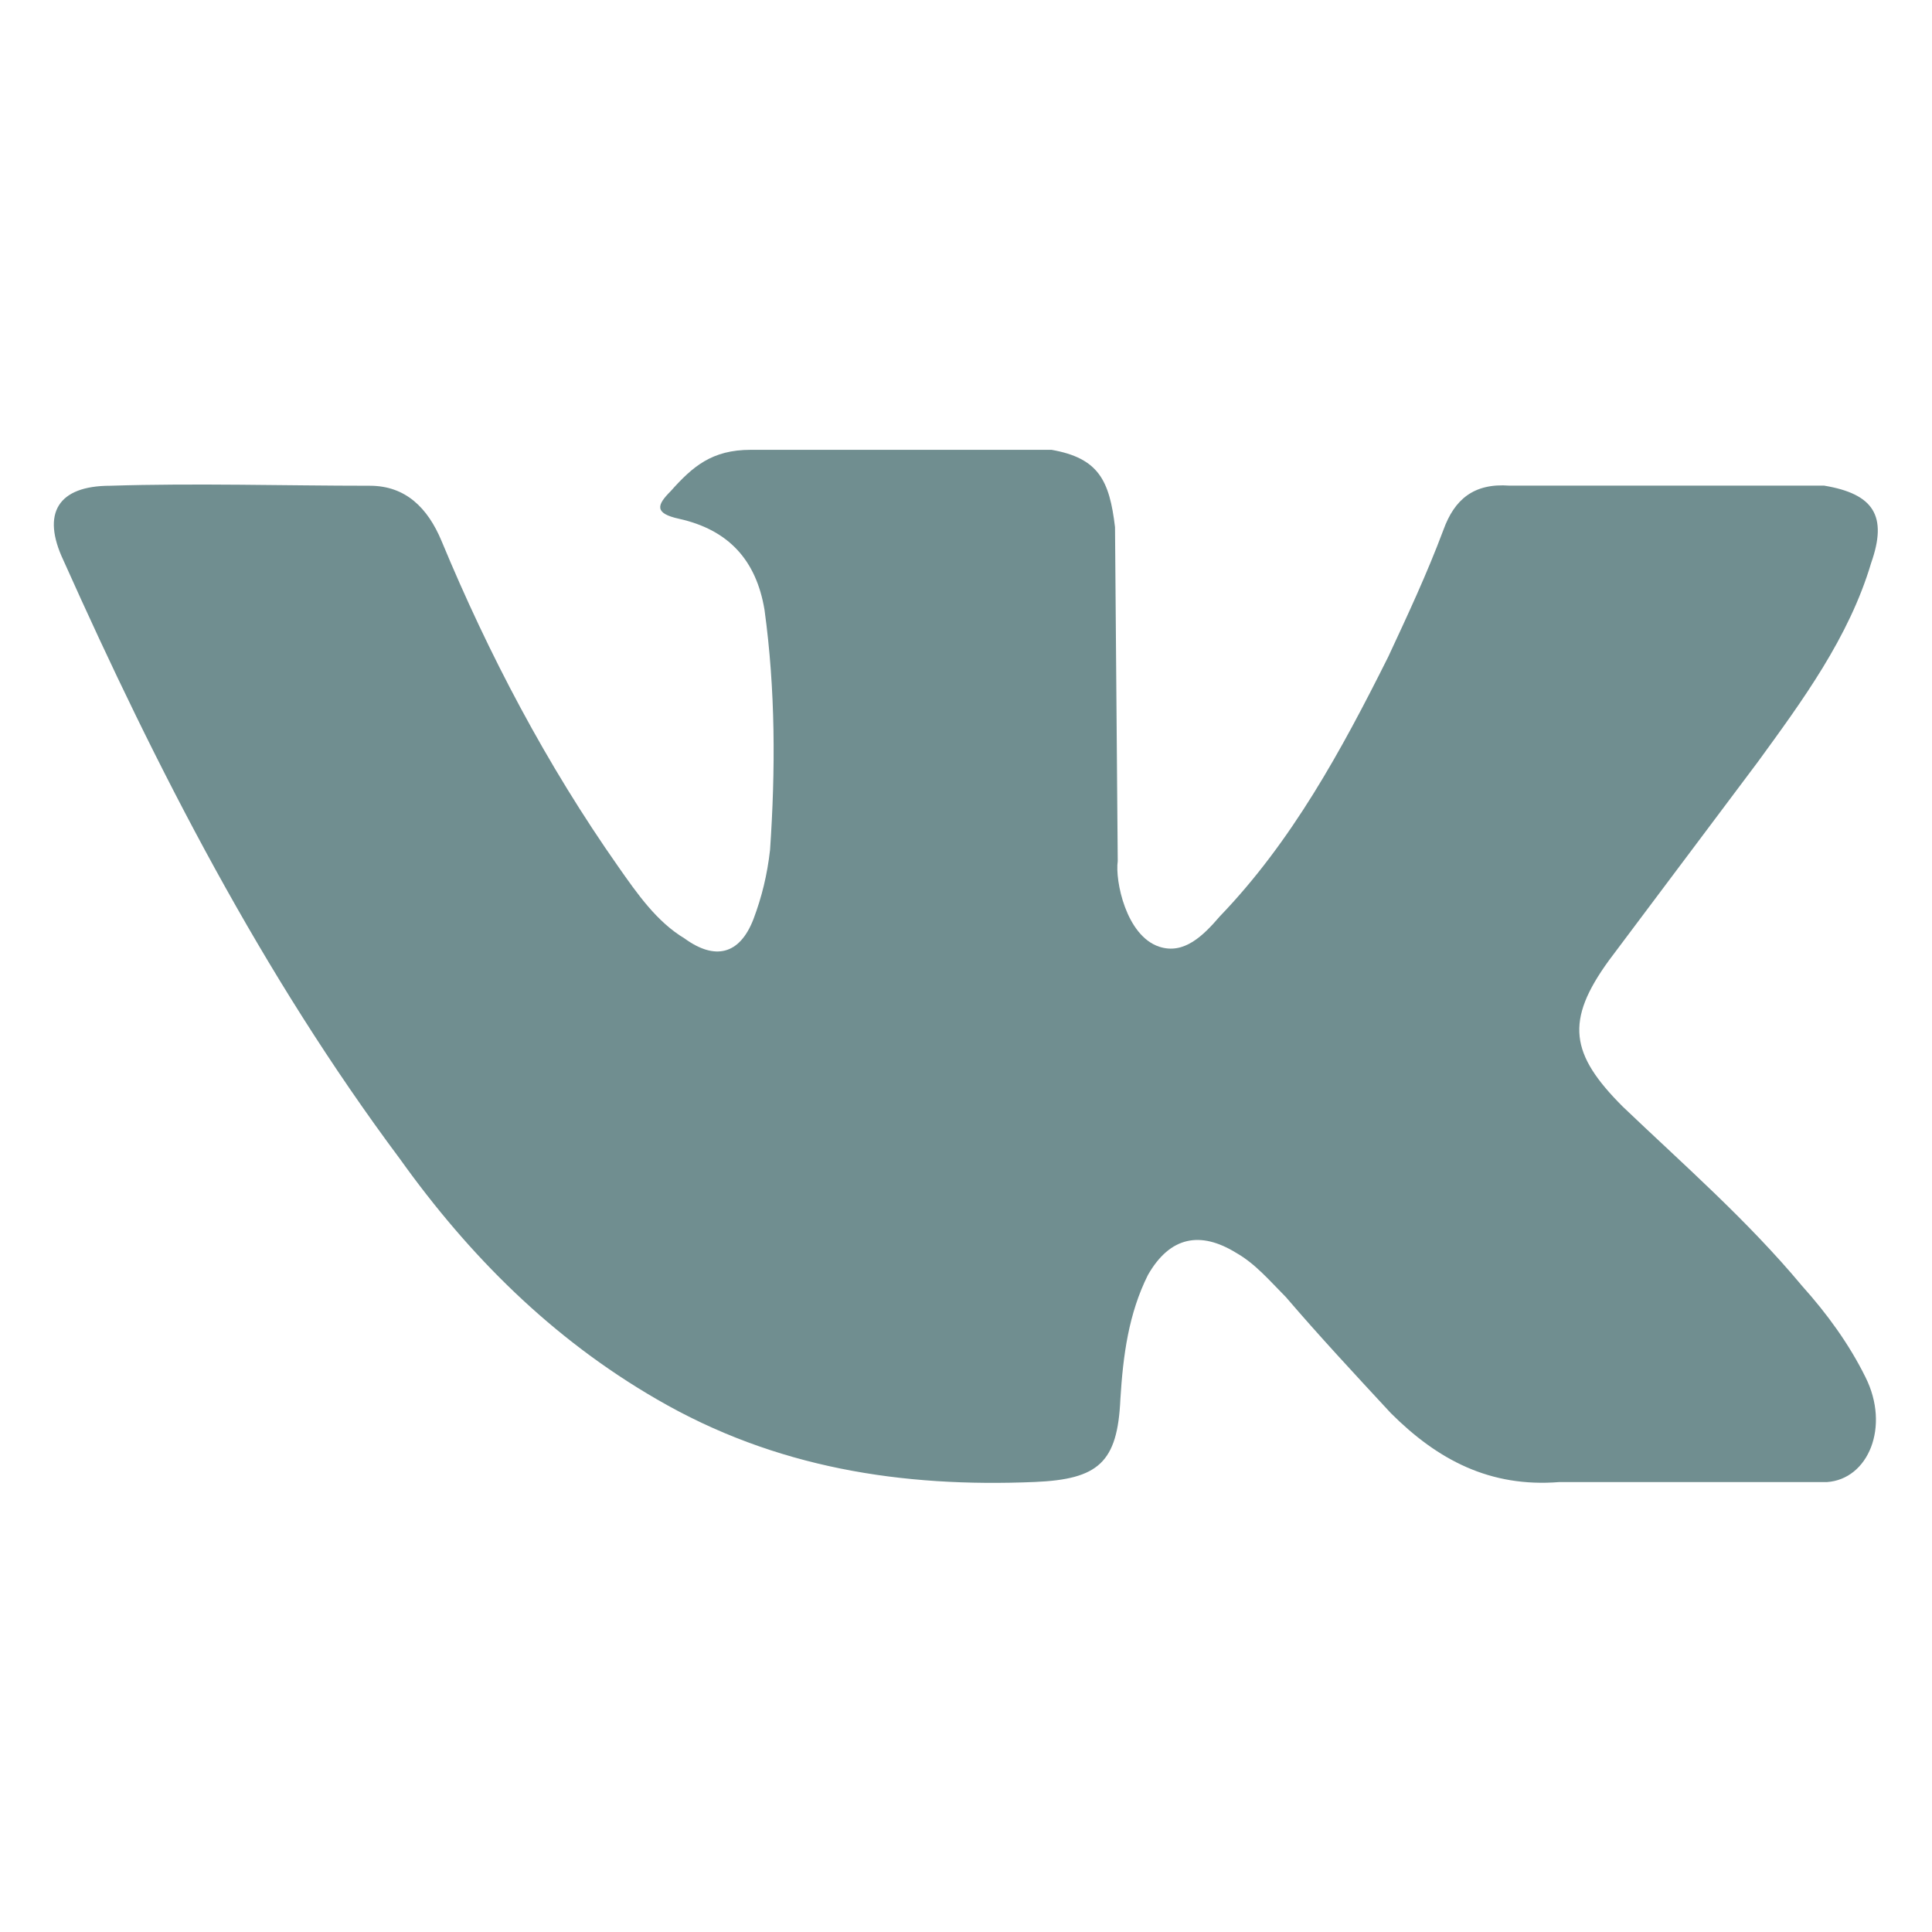
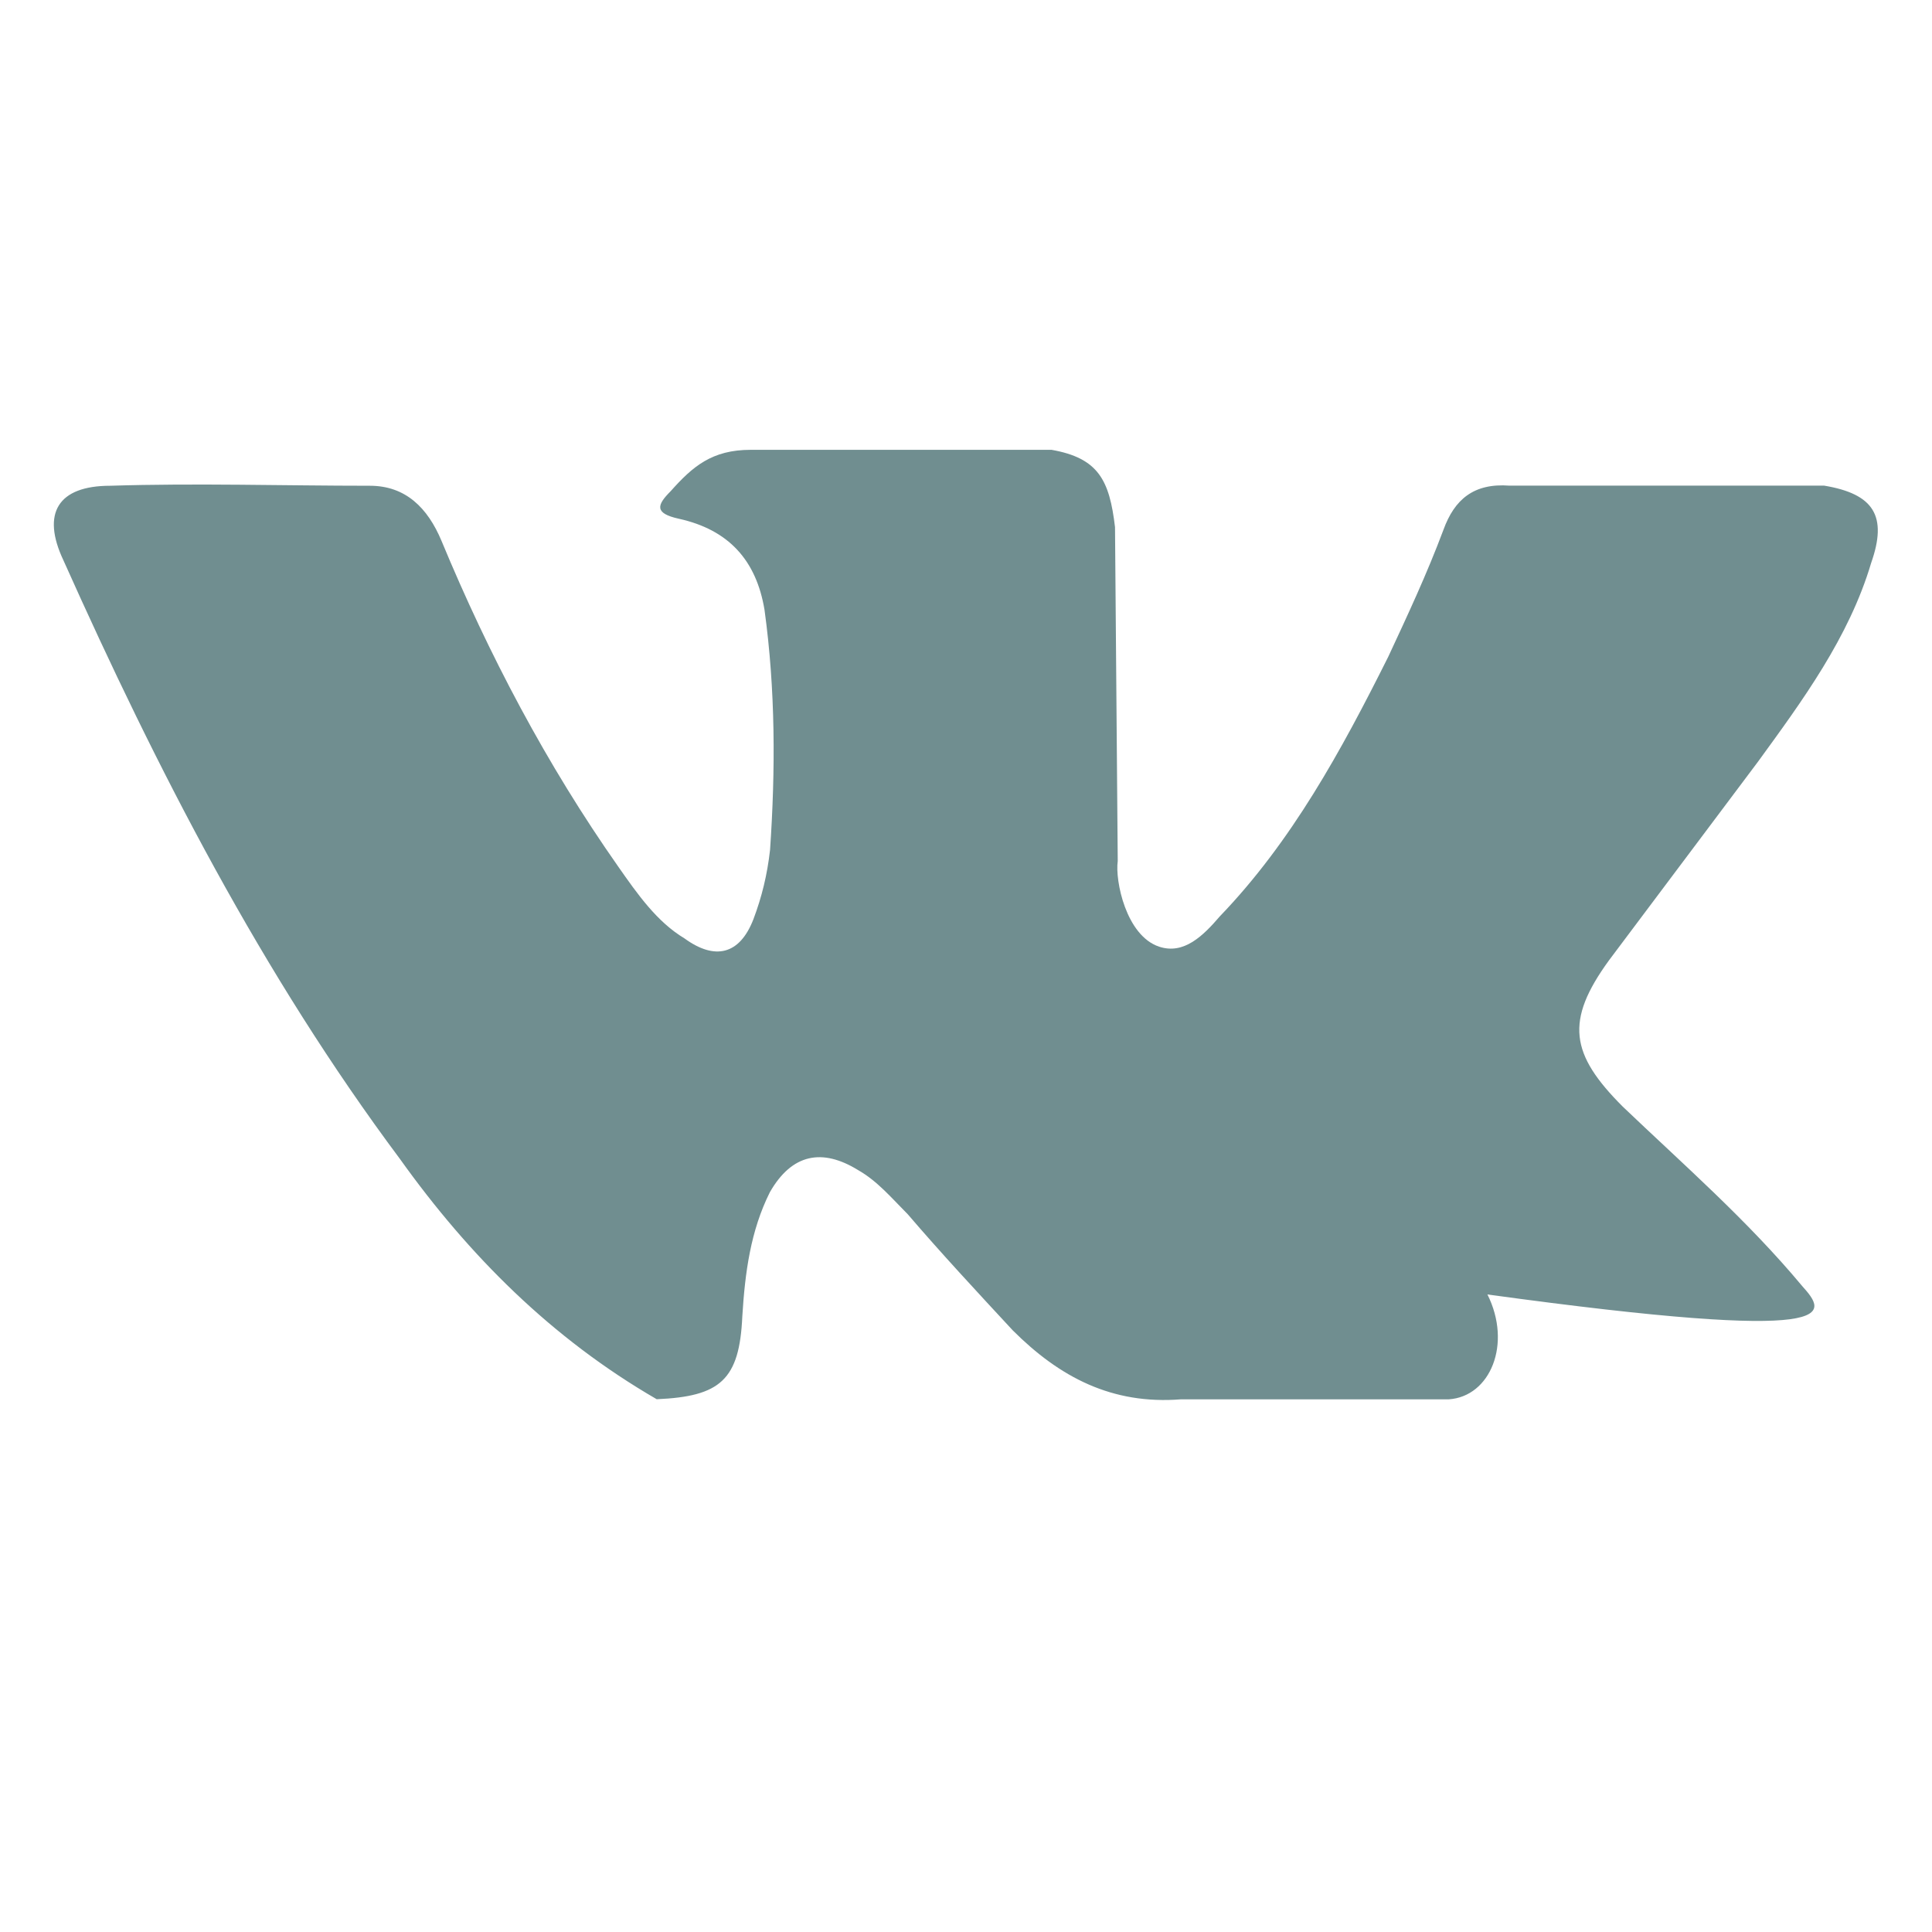
<svg xmlns="http://www.w3.org/2000/svg" version="1.1" id="Layer_1" x="0px" y="0px" width="19.843px" height="19.843px" viewBox="0 0 19.843 19.843" xml:space="preserve">
  <g id="Слой_x0020_1">
    <g id="_1895054382048">
      <g>
-         <path fill-rule="evenodd" clip-rule="evenodd" fill="#708E90" d="M18.51,13.209c-0.567-0.68-1.219-1.247-1.843-1.843 c-0.539-0.539-0.595-0.879-0.142-1.502c0.51-0.68,1.02-1.361,1.531-2.041c0.454-0.624,0.935-1.276,1.162-2.041 c0.17-0.482,0.028-0.709-0.482-0.794c-0.085,0-0.17,0-0.255,0h-2.976c-0.369-0.028-0.567,0.142-0.68,0.454 c-0.17,0.454-0.369,0.879-0.567,1.304c-0.482,0.964-0.992,1.899-1.729,2.665c-0.17,0.198-0.369,0.397-0.624,0.312 c-0.34-0.113-0.454-0.68-0.425-0.879l-0.028-3.43c-0.057-0.482-0.17-0.709-0.652-0.794H7.71c-0.397,0-0.595,0.17-0.822,0.425 c-0.142,0.142-0.17,0.227,0.085,0.283c0.51,0.113,0.794,0.425,0.879,0.935c0.113,0.822,0.113,1.644,0.057,2.466 C7.88,8.986,7.824,9.213,7.739,9.439C7.597,9.808,7.342,9.865,7.03,9.638c-0.283-0.17-0.482-0.454-0.68-0.737 C5.613,7.852,5.017,6.718,4.535,5.556c-0.142-0.34-0.369-0.567-0.737-0.567c-0.879,0-1.786-0.028-2.665,0 c-0.539,0-0.709,0.283-0.482,0.765c0.964,2.154,2.041,4.252,3.458,6.151c0.709,0.992,1.559,1.843,2.636,2.466 c1.219,0.709,2.523,0.907,3.883,0.85c0.652-0.028,0.85-0.198,0.879-0.85c0.028-0.454,0.085-0.879,0.283-1.276 c0.227-0.397,0.539-0.454,0.907-0.227c0.198,0.113,0.34,0.283,0.51,0.454c0.34,0.397,0.709,0.794,1.077,1.191 c0.482,0.482,1.02,0.765,1.729,0.709h2.75c0.425-0.028,0.652-0.567,0.397-1.077C18.992,13.805,18.765,13.493,18.51,13.209z" />
+         <path fill-rule="evenodd" clip-rule="evenodd" fill="#708E90" d="M18.51,13.209c-0.567-0.68-1.219-1.247-1.843-1.843 c-0.539-0.539-0.595-0.879-0.142-1.502c0.51-0.68,1.02-1.361,1.531-2.041c0.454-0.624,0.935-1.276,1.162-2.041 c0.17-0.482,0.028-0.709-0.482-0.794c-0.085,0-0.17,0-0.255,0h-2.976c-0.369-0.028-0.567,0.142-0.68,0.454 c-0.17,0.454-0.369,0.879-0.567,1.304c-0.482,0.964-0.992,1.899-1.729,2.665c-0.17,0.198-0.369,0.397-0.624,0.312 c-0.34-0.113-0.454-0.68-0.425-0.879l-0.028-3.43c-0.057-0.482-0.17-0.709-0.652-0.794H7.71c-0.397,0-0.595,0.17-0.822,0.425 c-0.142,0.142-0.17,0.227,0.085,0.283c0.51,0.113,0.794,0.425,0.879,0.935c0.113,0.822,0.113,1.644,0.057,2.466 C7.88,8.986,7.824,9.213,7.739,9.439C7.597,9.808,7.342,9.865,7.03,9.638c-0.283-0.17-0.482-0.454-0.68-0.737 C5.613,7.852,5.017,6.718,4.535,5.556c-0.142-0.34-0.369-0.567-0.737-0.567c-0.879,0-1.786-0.028-2.665,0 c-0.539,0-0.709,0.283-0.482,0.765c0.964,2.154,2.041,4.252,3.458,6.151c0.709,0.992,1.559,1.843,2.636,2.466 c0.652-0.028,0.85-0.198,0.879-0.85c0.028-0.454,0.085-0.879,0.283-1.276 c0.227-0.397,0.539-0.454,0.907-0.227c0.198,0.113,0.34,0.283,0.51,0.454c0.34,0.397,0.709,0.794,1.077,1.191 c0.482,0.482,1.02,0.765,1.729,0.709h2.75c0.425-0.028,0.652-0.567,0.397-1.077C18.992,13.805,18.765,13.493,18.51,13.209z" />
      </g>
    </g>
  </g>
</svg>